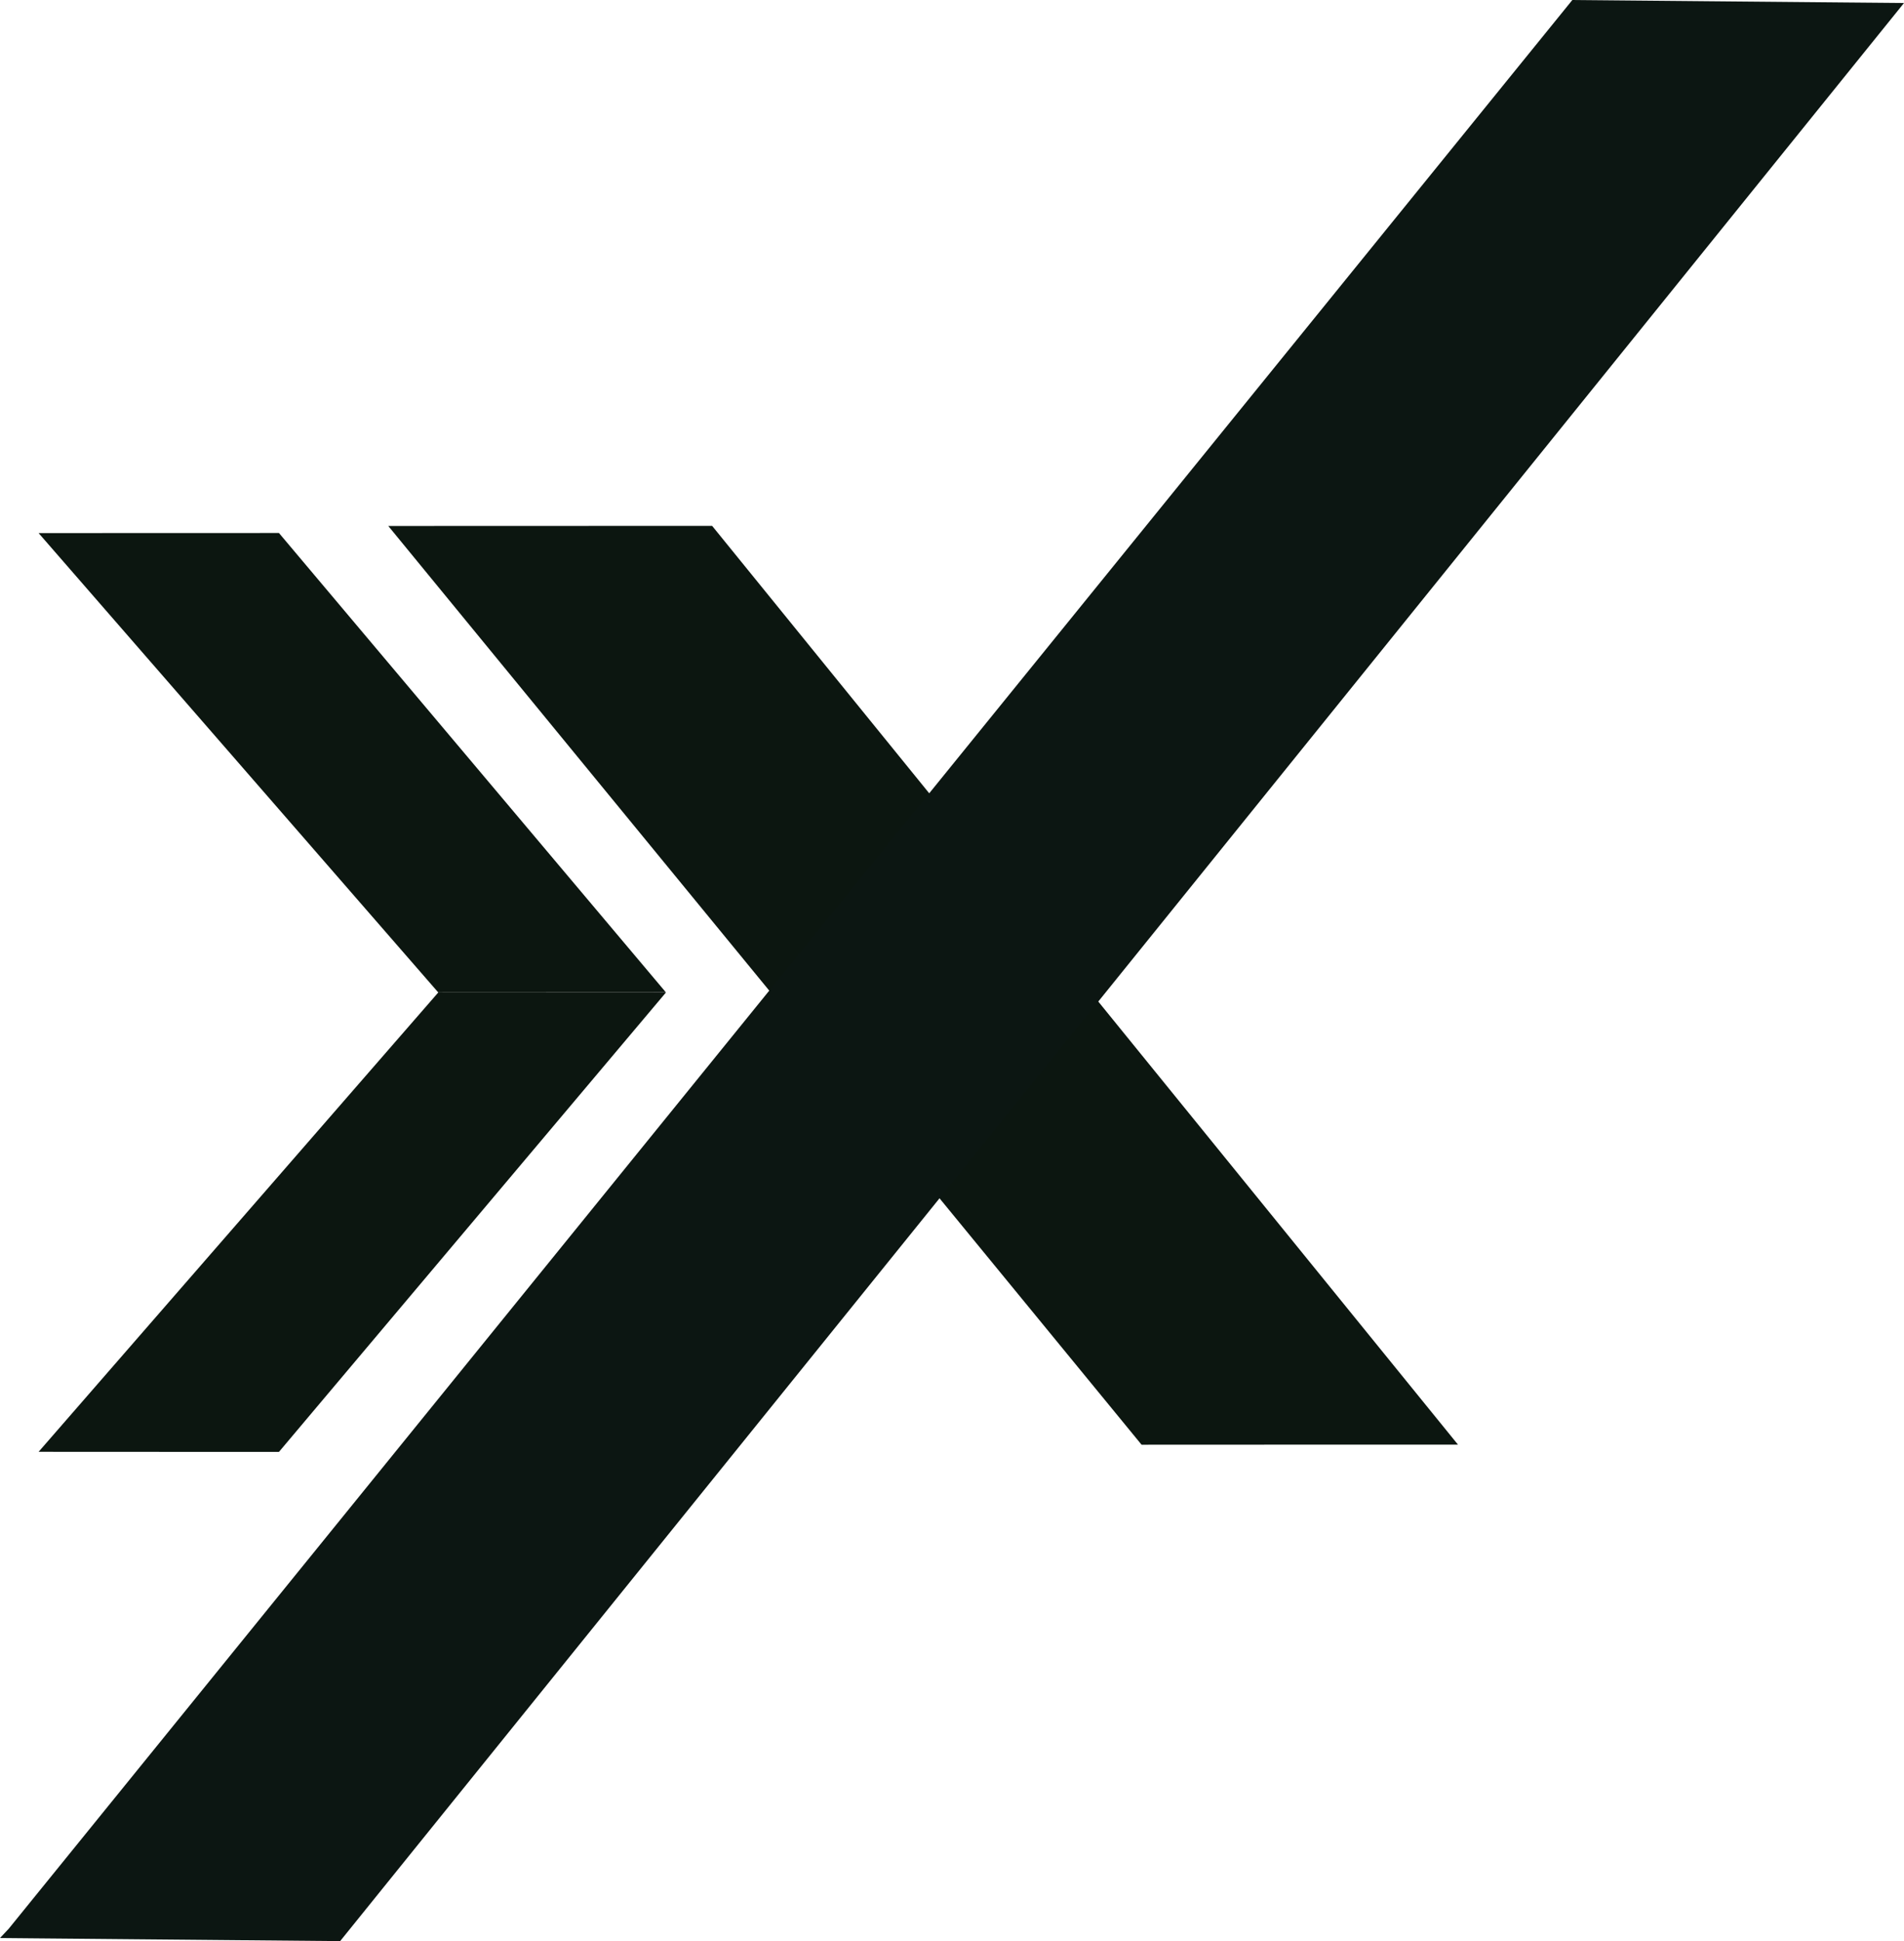
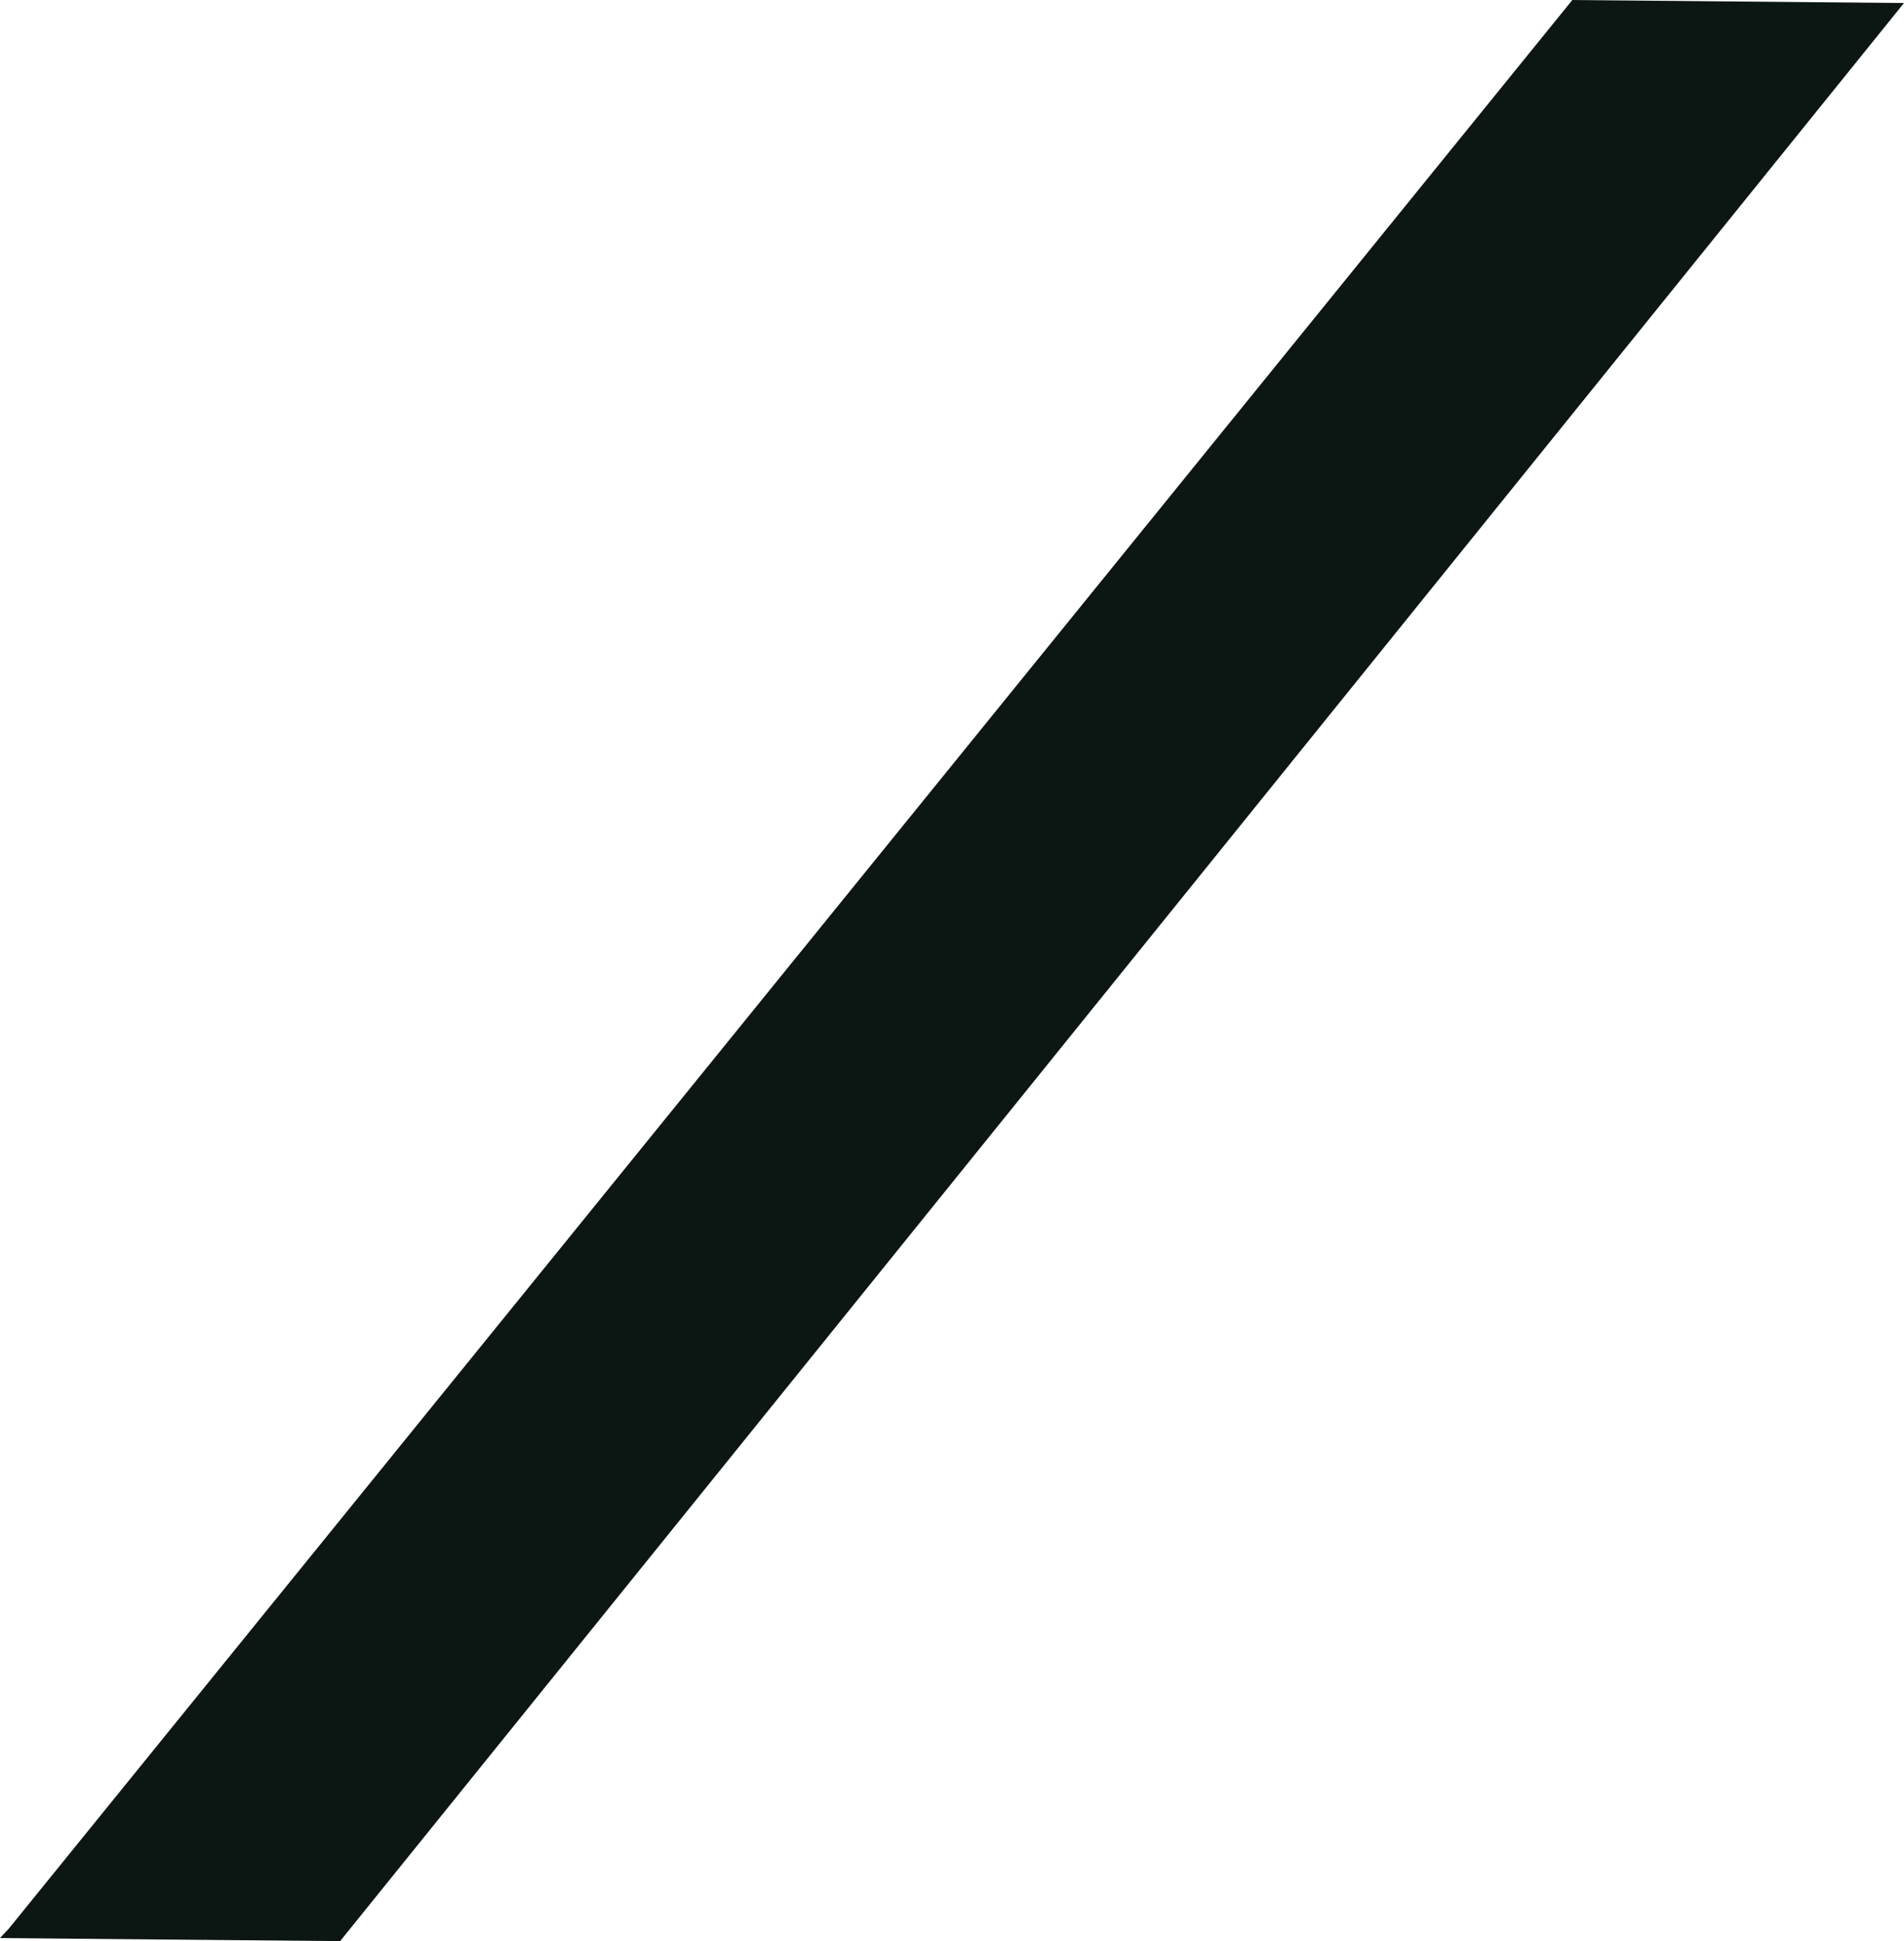
<svg xmlns="http://www.w3.org/2000/svg" id="Ebene_1" data-name="Ebene 1" viewBox="0 0 590.27 601.64">
  <defs>
    <style>
      .cls-1 {
        fill: #0c1612;
      }

      .cls-1, .cls-2 {
        stroke-width: 0px;
      }

      .cls-2 {
        fill: #0c1610;
      }
    </style>
  </defs>
-   <polygon class="cls-2" points="220.77 162.99 206.78 163 196.98 163 190.67 163 182.99 163 176.68 163.01 166.89 163.01 120.37 163.02 353.9 447.78 398.11 447.76 407.9 447.76 414.21 447.76 421.89 447.75 428.2 447.75 438 447.75 451.99 447.75 220.77 162.99" />
  <polygon class="cls-1" points="105.45 601.64 75.73 601.37 54.93 601.18 41.51 601.06 25.21 600.91 11.79 600.79 0 600.68 2.69 597.82 487.45 0 487.45 0 508.25 .19 521.67 .31 537.97 .46 551.39 .58 572.19 .77 590.27 .93 105.45 601.64" />
-   <polygon class="cls-2" points="86.48 165.2 74 165.21 68.71 165.21 65.3 165.21 61.15 165.21 57.74 165.21 52.45 165.21 11.97 165.23 135.87 307.61 177.33 307.59 182.62 307.59 186.03 307.59 190.18 307.59 193.59 307.59 198.88 307.59 206.44 307.58 86.48 165.2" />
-   <polygon class="cls-2" points="86.48 450.01 74 450 68.71 450 65.3 450 61.15 450 57.74 450 52.45 450 11.97 449.98 135.87 307.61 177.33 307.62 182.62 307.62 186.03 307.62 190.18 307.62 193.59 307.62 198.88 307.62 206.44 307.63 86.48 450.01" />
</svg>